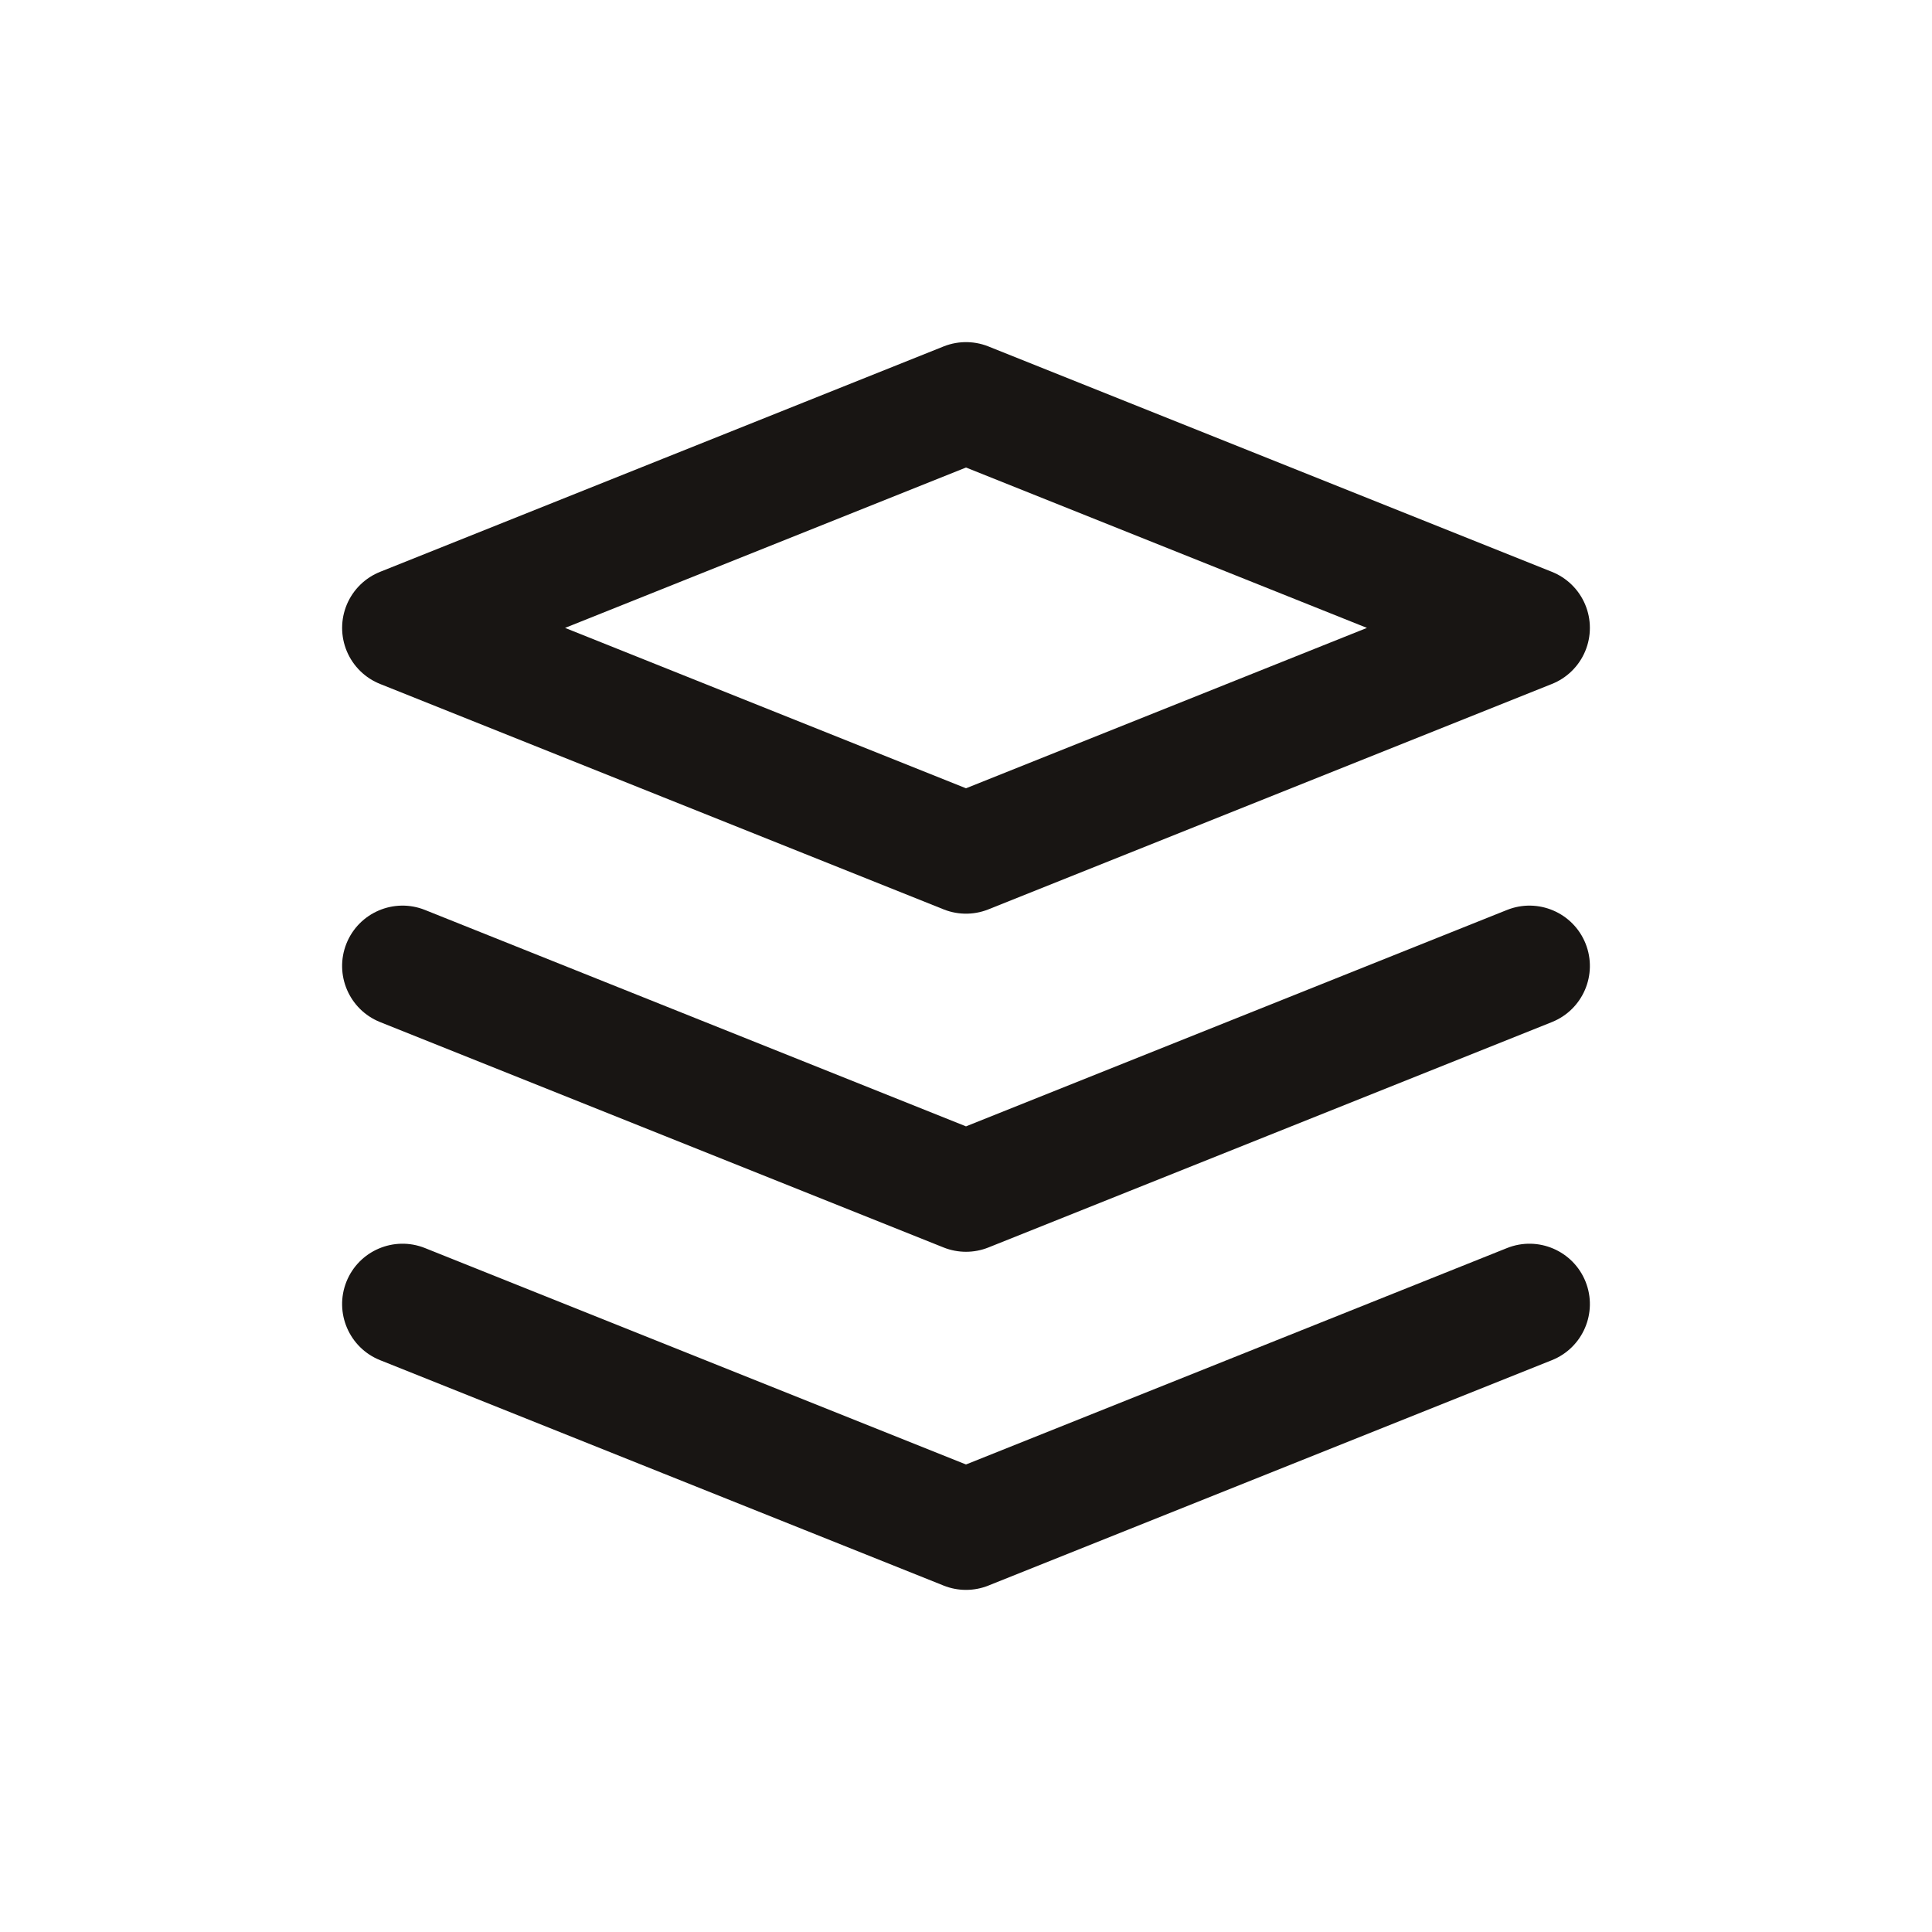
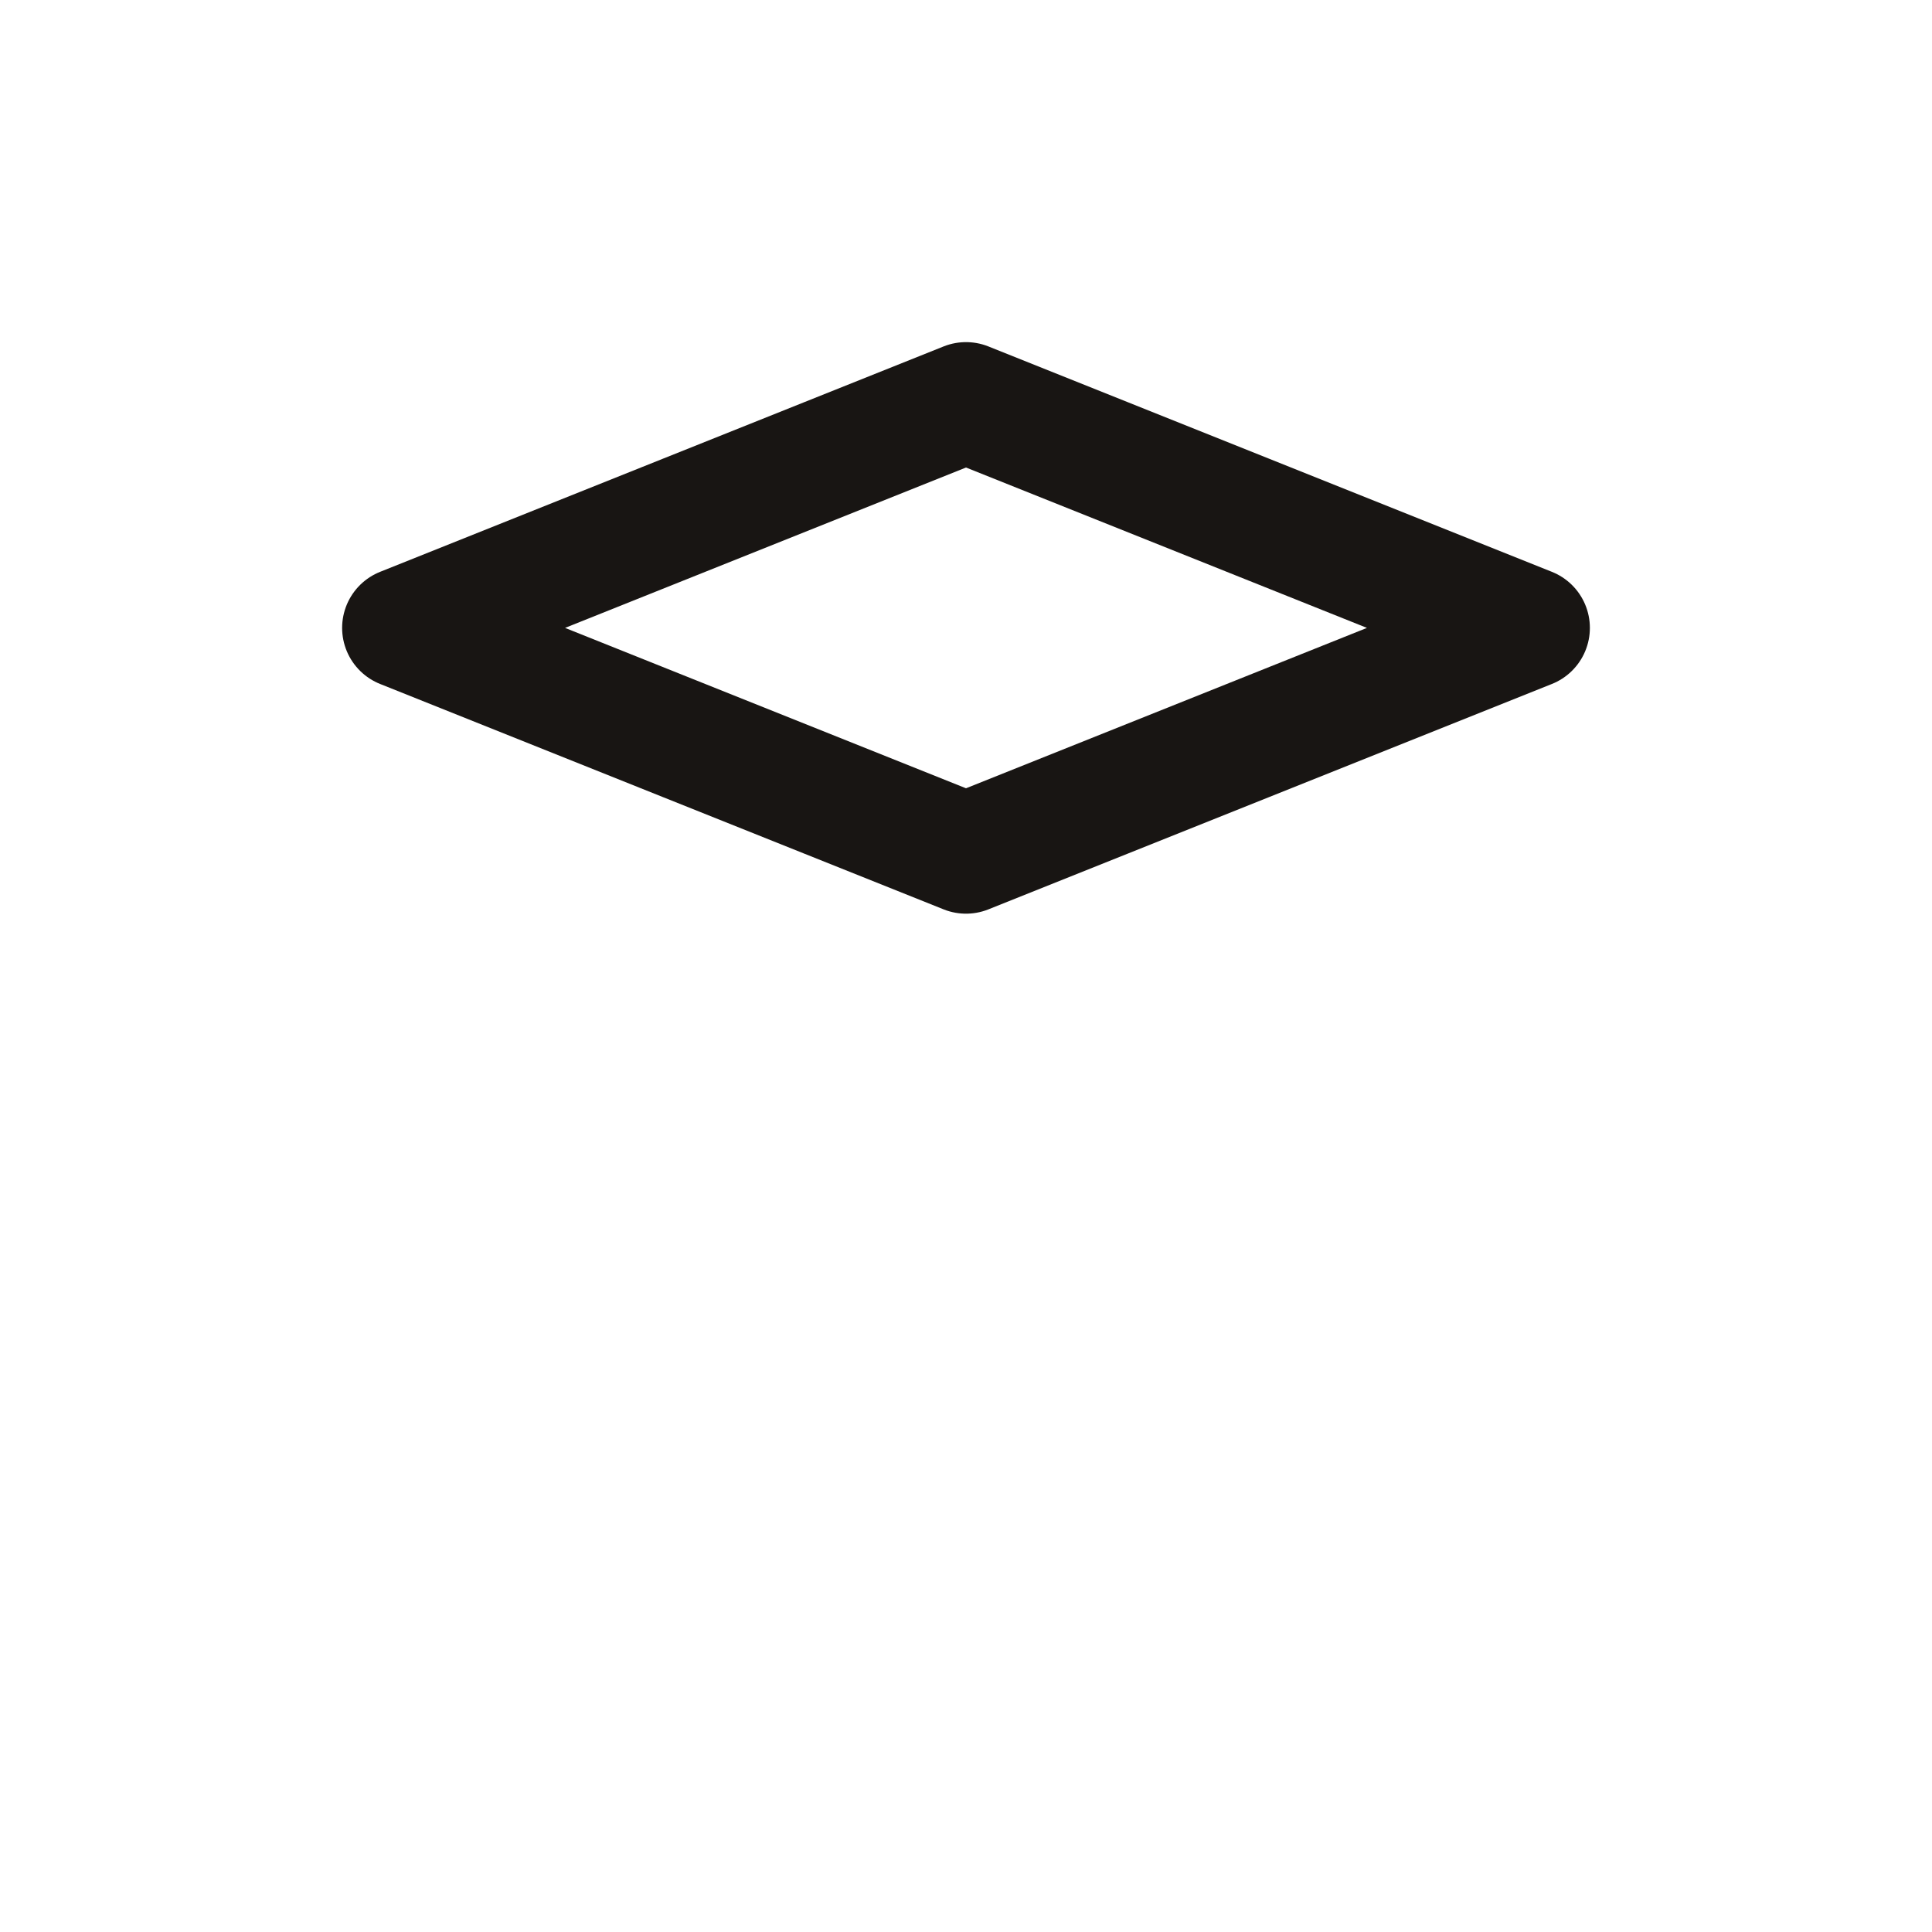
<svg xmlns="http://www.w3.org/2000/svg" width="48" height="48" viewBox="0 0 48 48" fill="none">
  <path fill-rule="evenodd" clip-rule="evenodd" d="M24 21.2L10 15.6L24 10L38 15.6L24 21.2Z" stroke="#181513" stroke-width="3" stroke-linecap="round" stroke-linejoin="round" />
-   <path d="M10.557 31.007C9.788 30.7 8.915 31.074 8.607 31.843C8.3 32.612 8.674 33.485 9.443 33.793L10.557 31.007ZM24 38L23.443 39.393C23.8 39.536 24.2 39.536 24.557 39.393L24 38ZM38.557 33.793C39.326 33.485 39.7 32.612 39.393 31.843C39.085 31.074 38.212 30.7 37.443 31.007L38.557 33.793ZM10.557 22.607C9.788 22.3 8.915 22.674 8.607 23.443C8.3 24.212 8.674 25.085 9.443 25.393L10.557 22.607ZM24 29.6L23.443 30.993C23.8 31.136 24.2 31.136 24.557 30.993L24 29.6ZM38.557 25.393C39.326 25.085 39.7 24.212 39.393 23.443C39.085 22.674 38.212 22.3 37.443 22.607L38.557 25.393ZM9.443 33.793L23.443 39.393L24.557 36.607L10.557 31.007L9.443 33.793ZM24.557 39.393L38.557 33.793L37.443 31.007L23.443 36.607L24.557 39.393ZM9.443 25.393L23.443 30.993L24.557 28.207L10.557 22.607L9.443 25.393ZM24.557 30.993L38.557 25.393L37.443 22.607L23.443 28.207L24.557 30.993Z" fill="#181513" />
</svg>